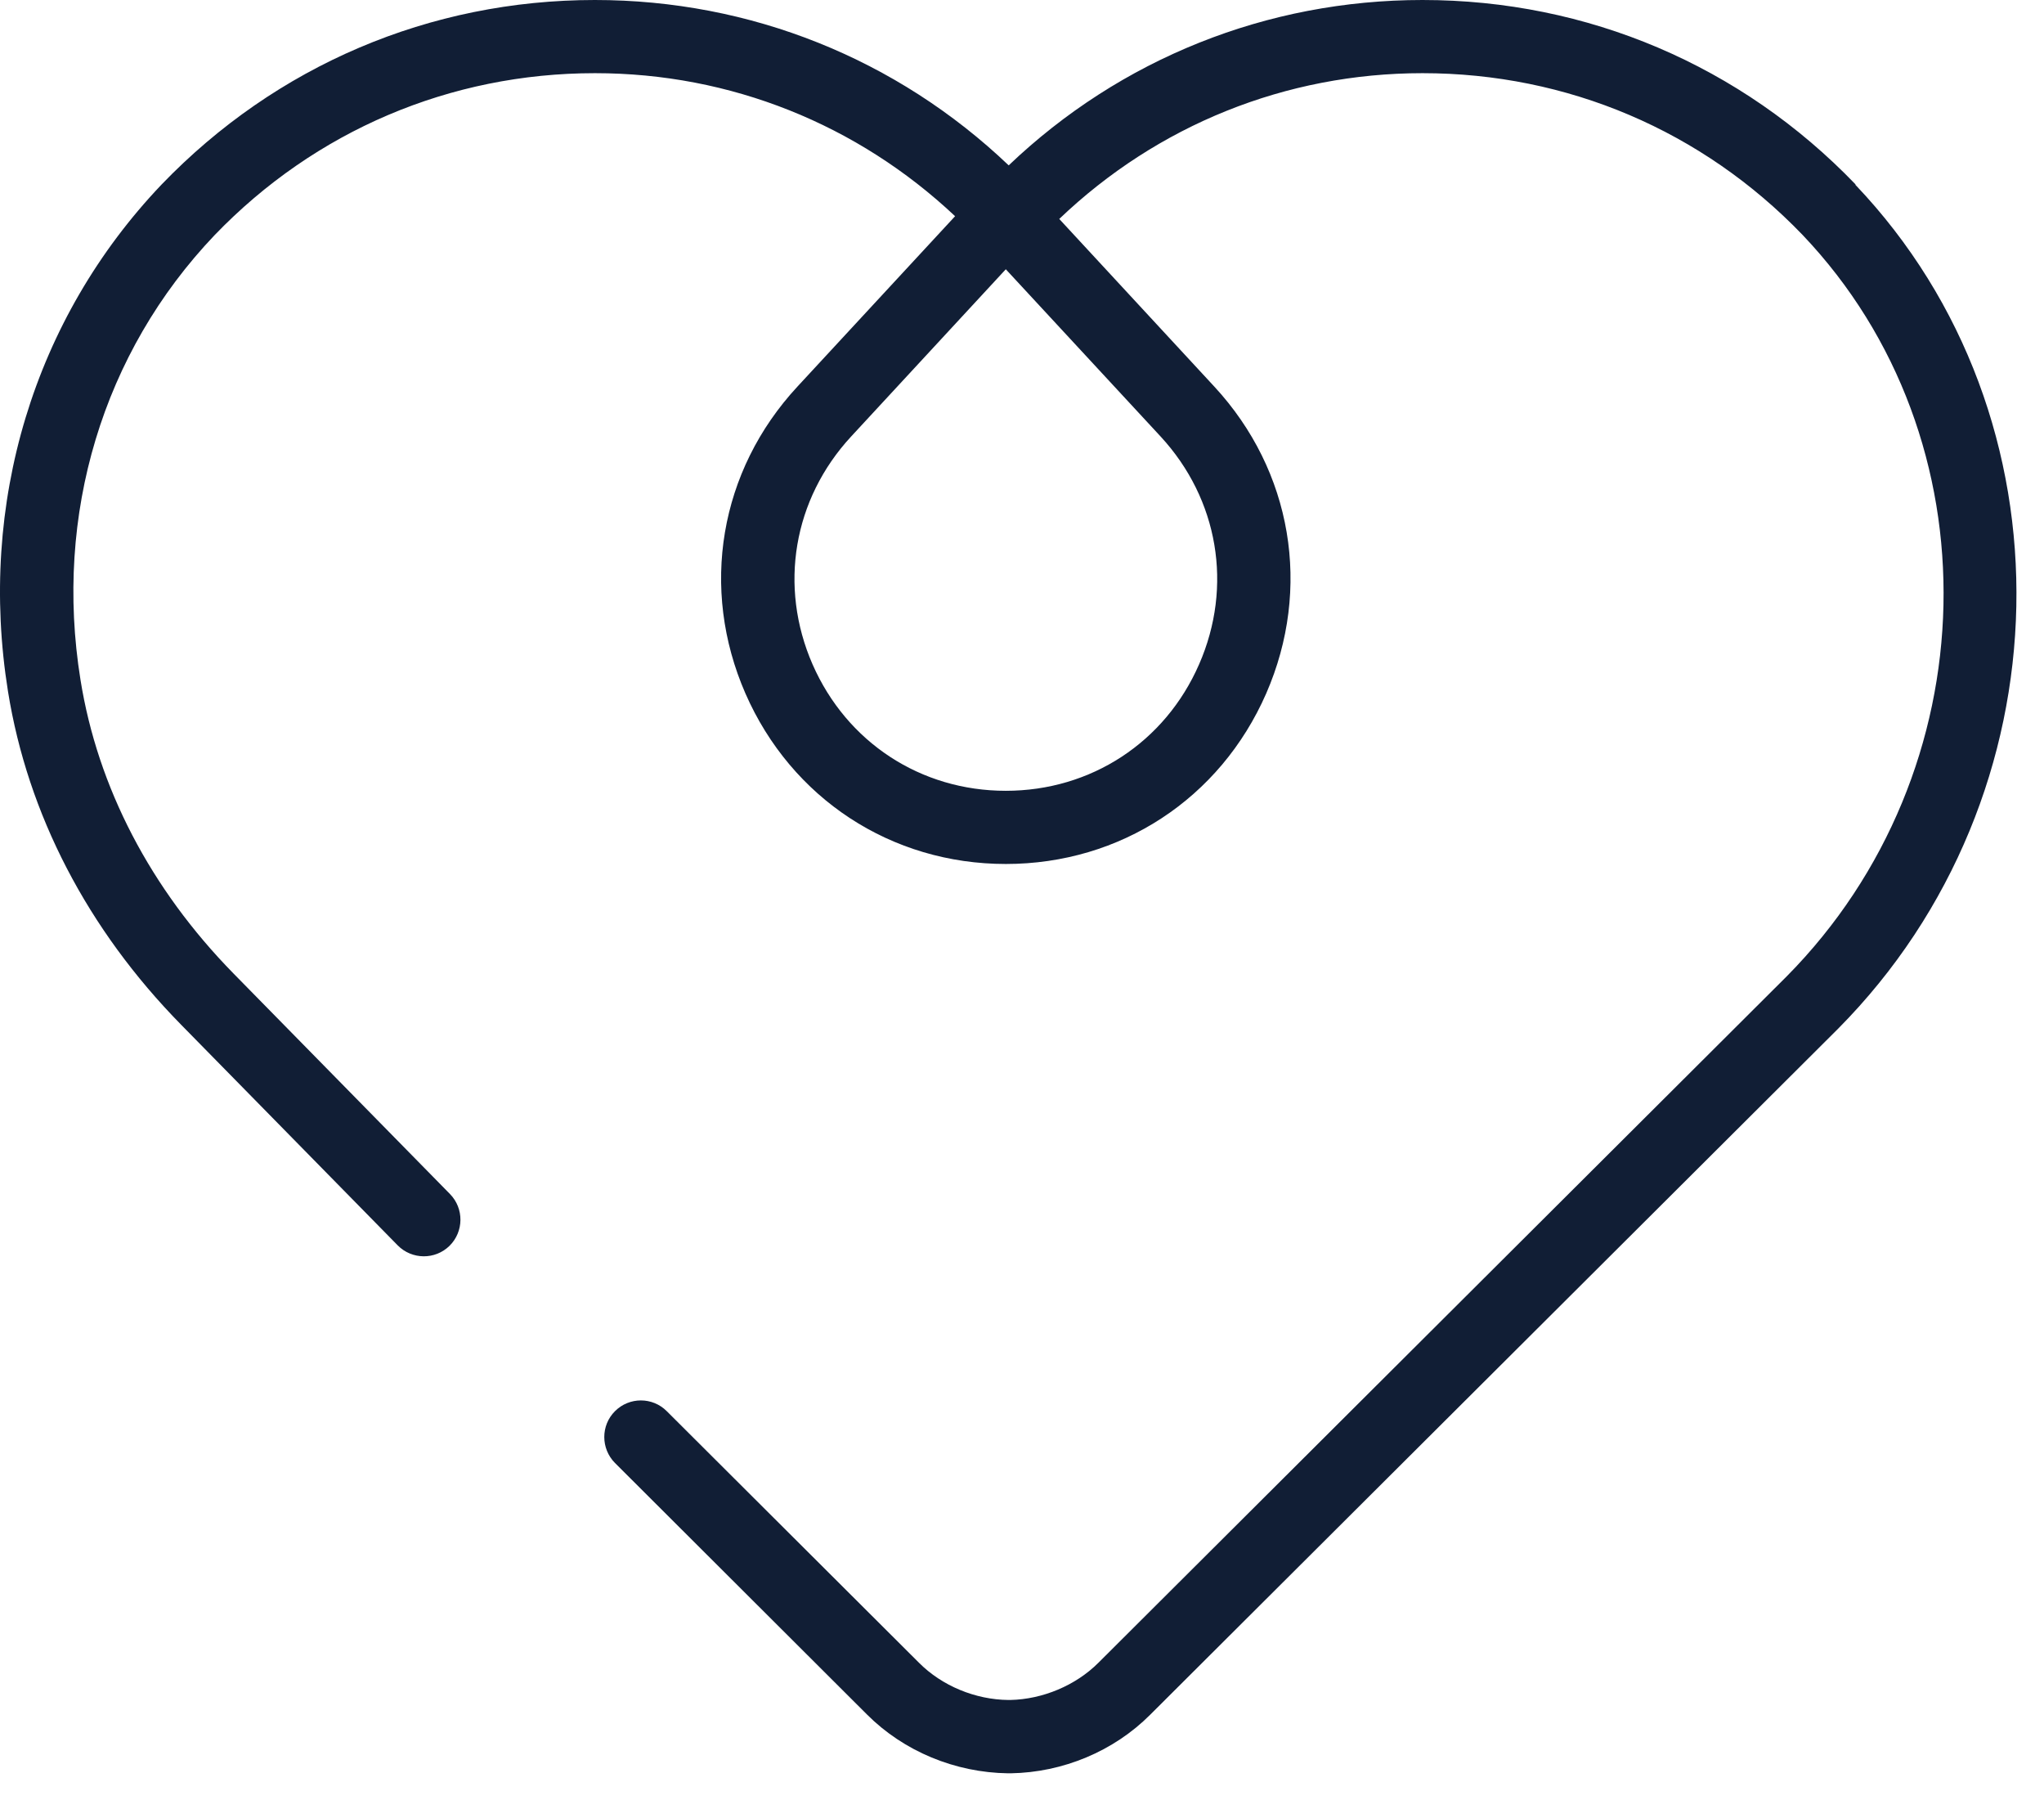
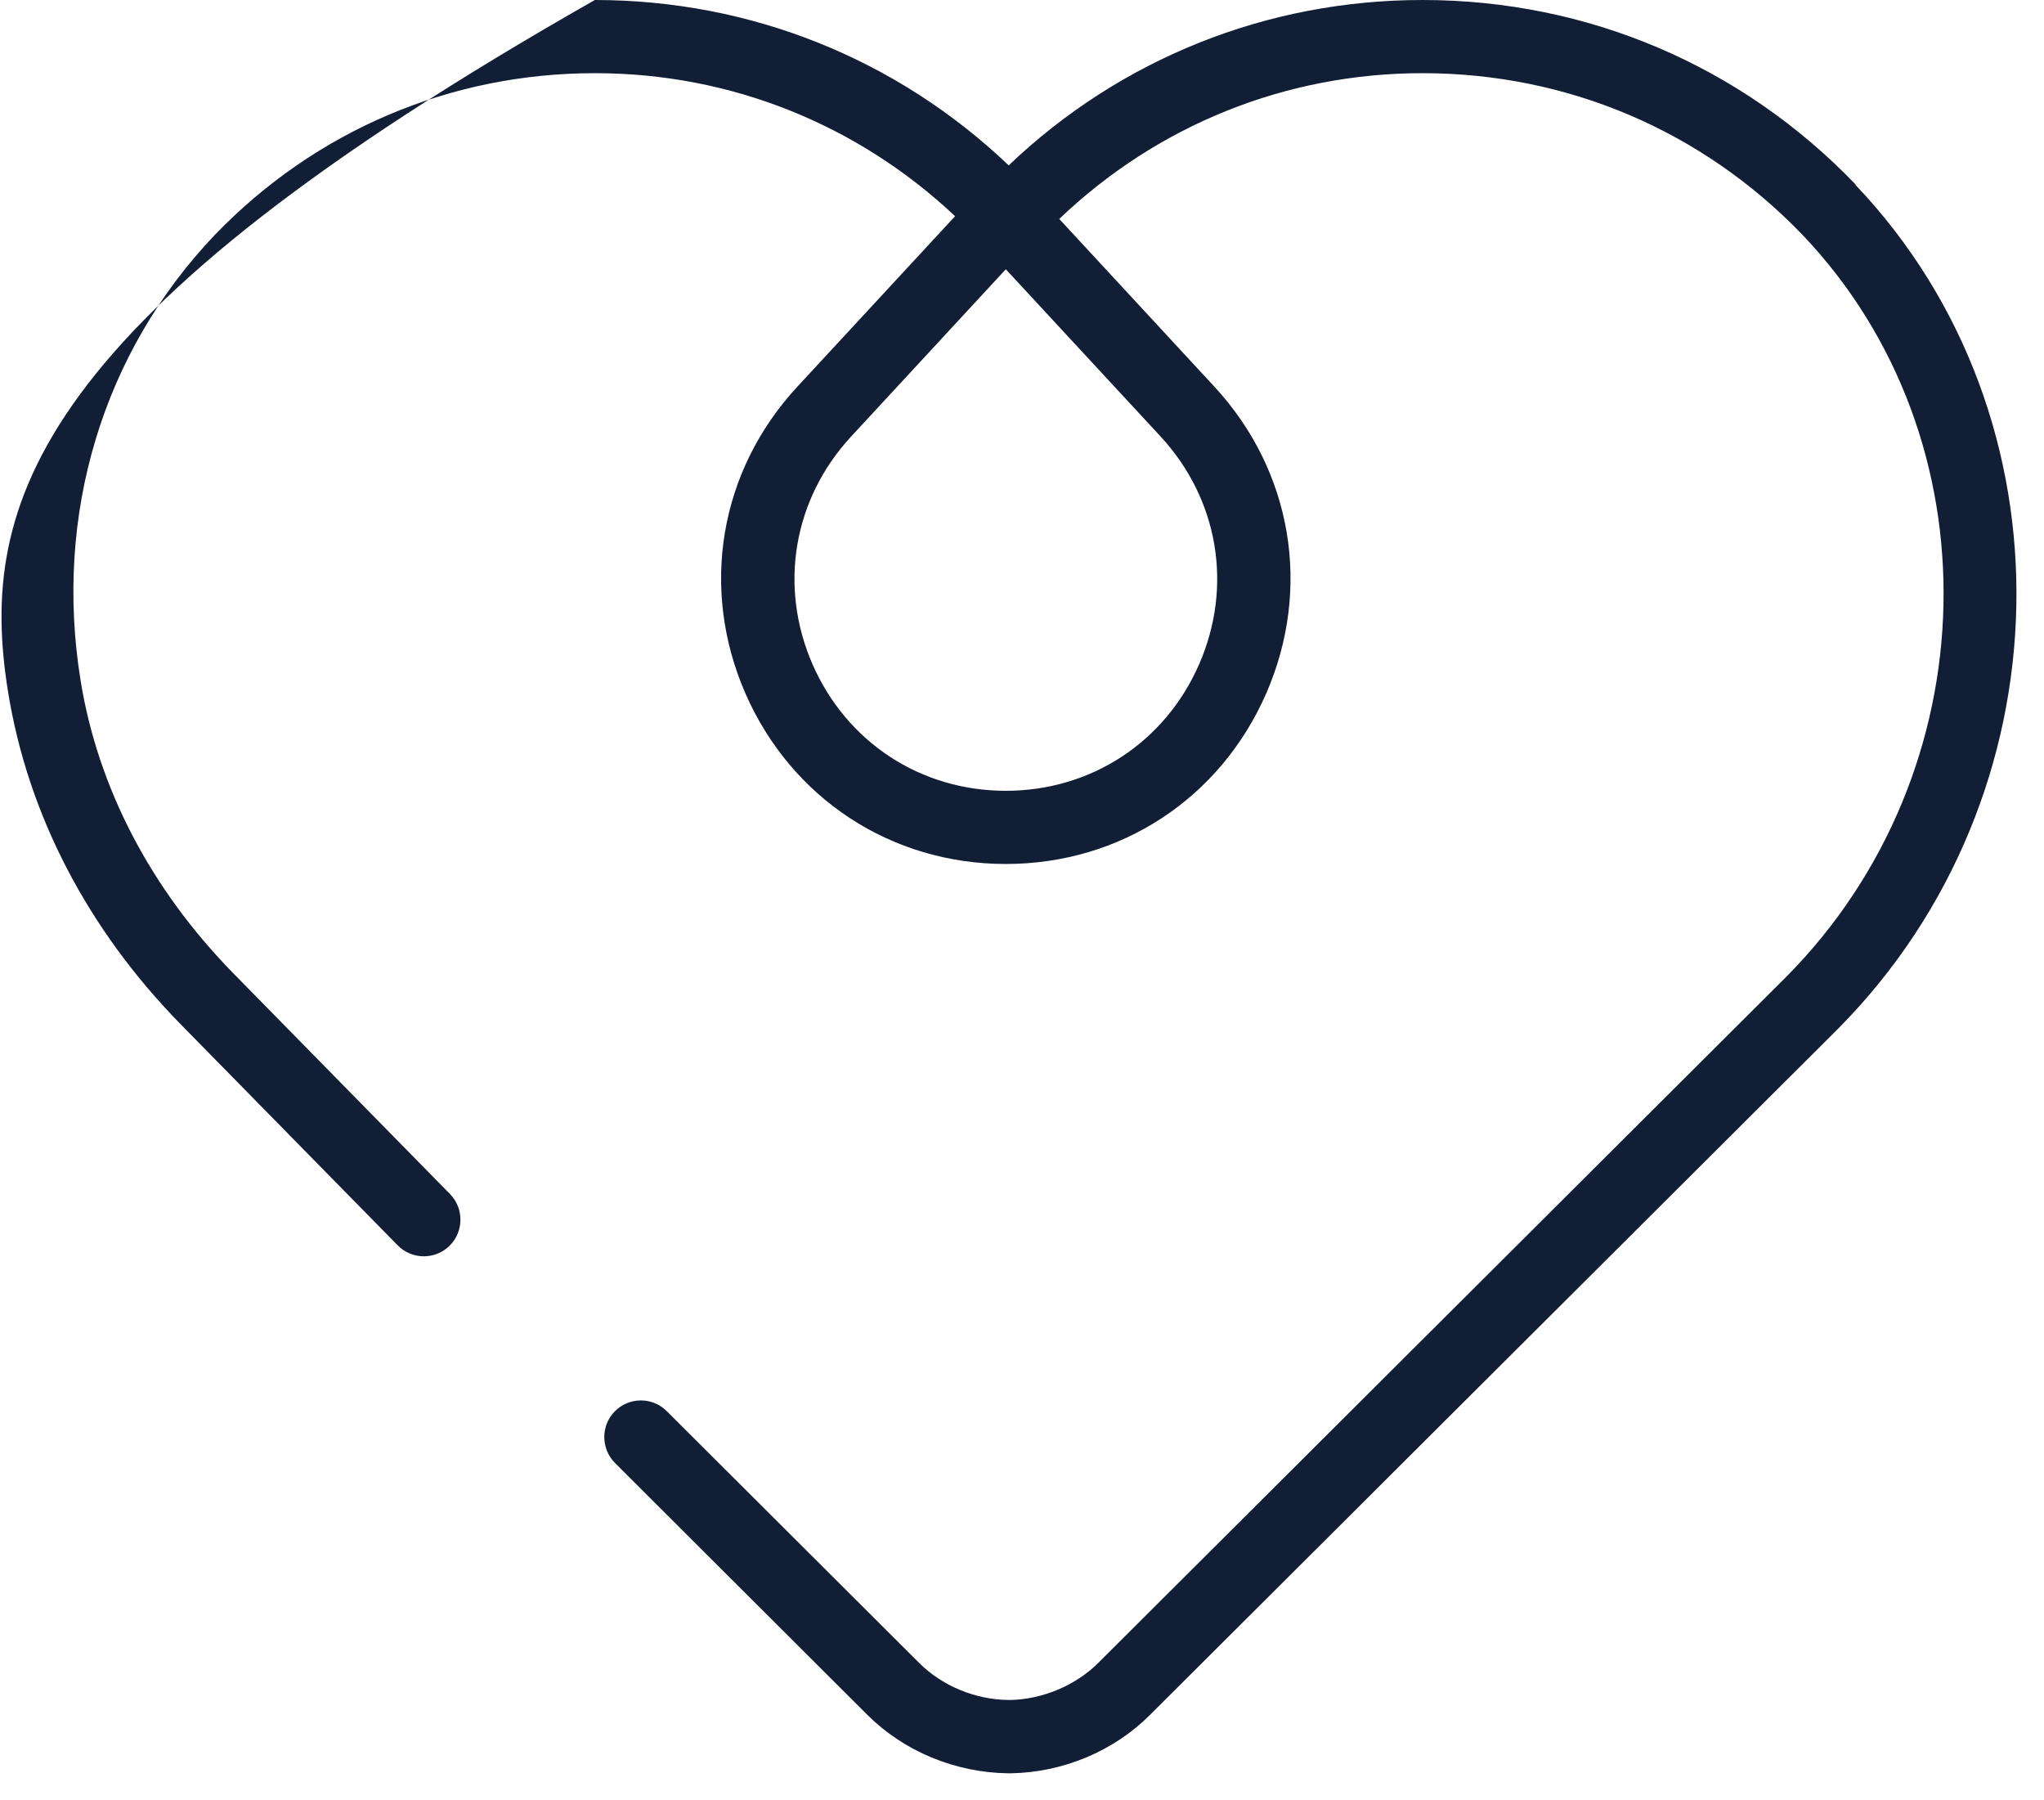
<svg xmlns="http://www.w3.org/2000/svg" width="67" height="59" viewBox="0 0 67 59" fill="none">
-   <path id="Vector" d="M39.305 21.77C38.189 24.326 35.76 25.915 32.969 25.915C30.178 25.915 27.754 24.326 26.634 21.77C25.518 19.214 26.002 16.356 27.898 14.306L32.969 8.824L38.045 14.306C39.937 16.356 40.424 19.214 39.305 21.77ZM60.822 6.042C57.074 2.145 52.03 0 46.629 0C41.531 0 36.731 1.924 33.064 5.419C29.393 1.924 24.597 0 19.499 0C14.094 0 9.054 2.145 5.297 6.046C1.107 10.445 -0.726 16.5 0.262 22.659C0.908 26.678 2.868 30.458 5.939 33.583L13.037 40.812C13.502 41.282 14.261 41.291 14.735 40.826C15.205 40.361 15.214 39.602 14.749 39.128L7.65 31.898C4.936 29.13 3.202 25.802 2.638 22.276C1.766 16.861 3.369 11.551 7.036 7.704C10.328 4.285 14.753 2.398 19.503 2.398C23.938 2.398 28.101 4.069 31.307 7.085L26.137 12.671C23.581 15.43 22.931 19.282 24.435 22.727C25.943 26.168 29.212 28.313 32.969 28.313C36.726 28.313 39.995 26.173 41.504 22.727C43.007 19.282 42.357 15.43 39.806 12.671L34.721 7.175C37.941 4.1 42.149 2.398 46.629 2.398C51.375 2.398 55.8 4.281 59.087 7.699C65.45 14.382 65.211 25.283 58.564 31.998L36.004 54.49C35.263 55.231 34.179 55.687 33.114 55.709C33.096 55.709 33.078 55.709 33.059 55.709C31.971 55.7 30.874 55.244 30.124 54.49L21.856 46.245C21.387 45.775 20.628 45.775 20.158 46.245C19.689 46.714 19.693 47.473 20.158 47.942L28.422 56.188C29.623 57.389 31.303 58.089 33.046 58.112C33.073 58.112 33.1 58.112 33.127 58.112C34.843 58.084 36.505 57.389 37.697 56.197L60.257 33.705C67.821 26.073 68.069 13.669 60.817 6.055" fill="#111E35" />
+   <path id="Vector" d="M39.305 21.77C38.189 24.326 35.76 25.915 32.969 25.915C30.178 25.915 27.754 24.326 26.634 21.77C25.518 19.214 26.002 16.356 27.898 14.306L32.969 8.824L38.045 14.306C39.937 16.356 40.424 19.214 39.305 21.77ZM60.822 6.042C57.074 2.145 52.03 0 46.629 0C41.531 0 36.731 1.924 33.064 5.419C29.393 1.924 24.597 0 19.499 0C1.107 10.445 -0.726 16.5 0.262 22.659C0.908 26.678 2.868 30.458 5.939 33.583L13.037 40.812C13.502 41.282 14.261 41.291 14.735 40.826C15.205 40.361 15.214 39.602 14.749 39.128L7.65 31.898C4.936 29.13 3.202 25.802 2.638 22.276C1.766 16.861 3.369 11.551 7.036 7.704C10.328 4.285 14.753 2.398 19.503 2.398C23.938 2.398 28.101 4.069 31.307 7.085L26.137 12.671C23.581 15.43 22.931 19.282 24.435 22.727C25.943 26.168 29.212 28.313 32.969 28.313C36.726 28.313 39.995 26.173 41.504 22.727C43.007 19.282 42.357 15.43 39.806 12.671L34.721 7.175C37.941 4.1 42.149 2.398 46.629 2.398C51.375 2.398 55.8 4.281 59.087 7.699C65.45 14.382 65.211 25.283 58.564 31.998L36.004 54.49C35.263 55.231 34.179 55.687 33.114 55.709C33.096 55.709 33.078 55.709 33.059 55.709C31.971 55.7 30.874 55.244 30.124 54.49L21.856 46.245C21.387 45.775 20.628 45.775 20.158 46.245C19.689 46.714 19.693 47.473 20.158 47.942L28.422 56.188C29.623 57.389 31.303 58.089 33.046 58.112C33.073 58.112 33.1 58.112 33.127 58.112C34.843 58.084 36.505 57.389 37.697 56.197L60.257 33.705C67.821 26.073 68.069 13.669 60.817 6.055" fill="#111E35" />
</svg>